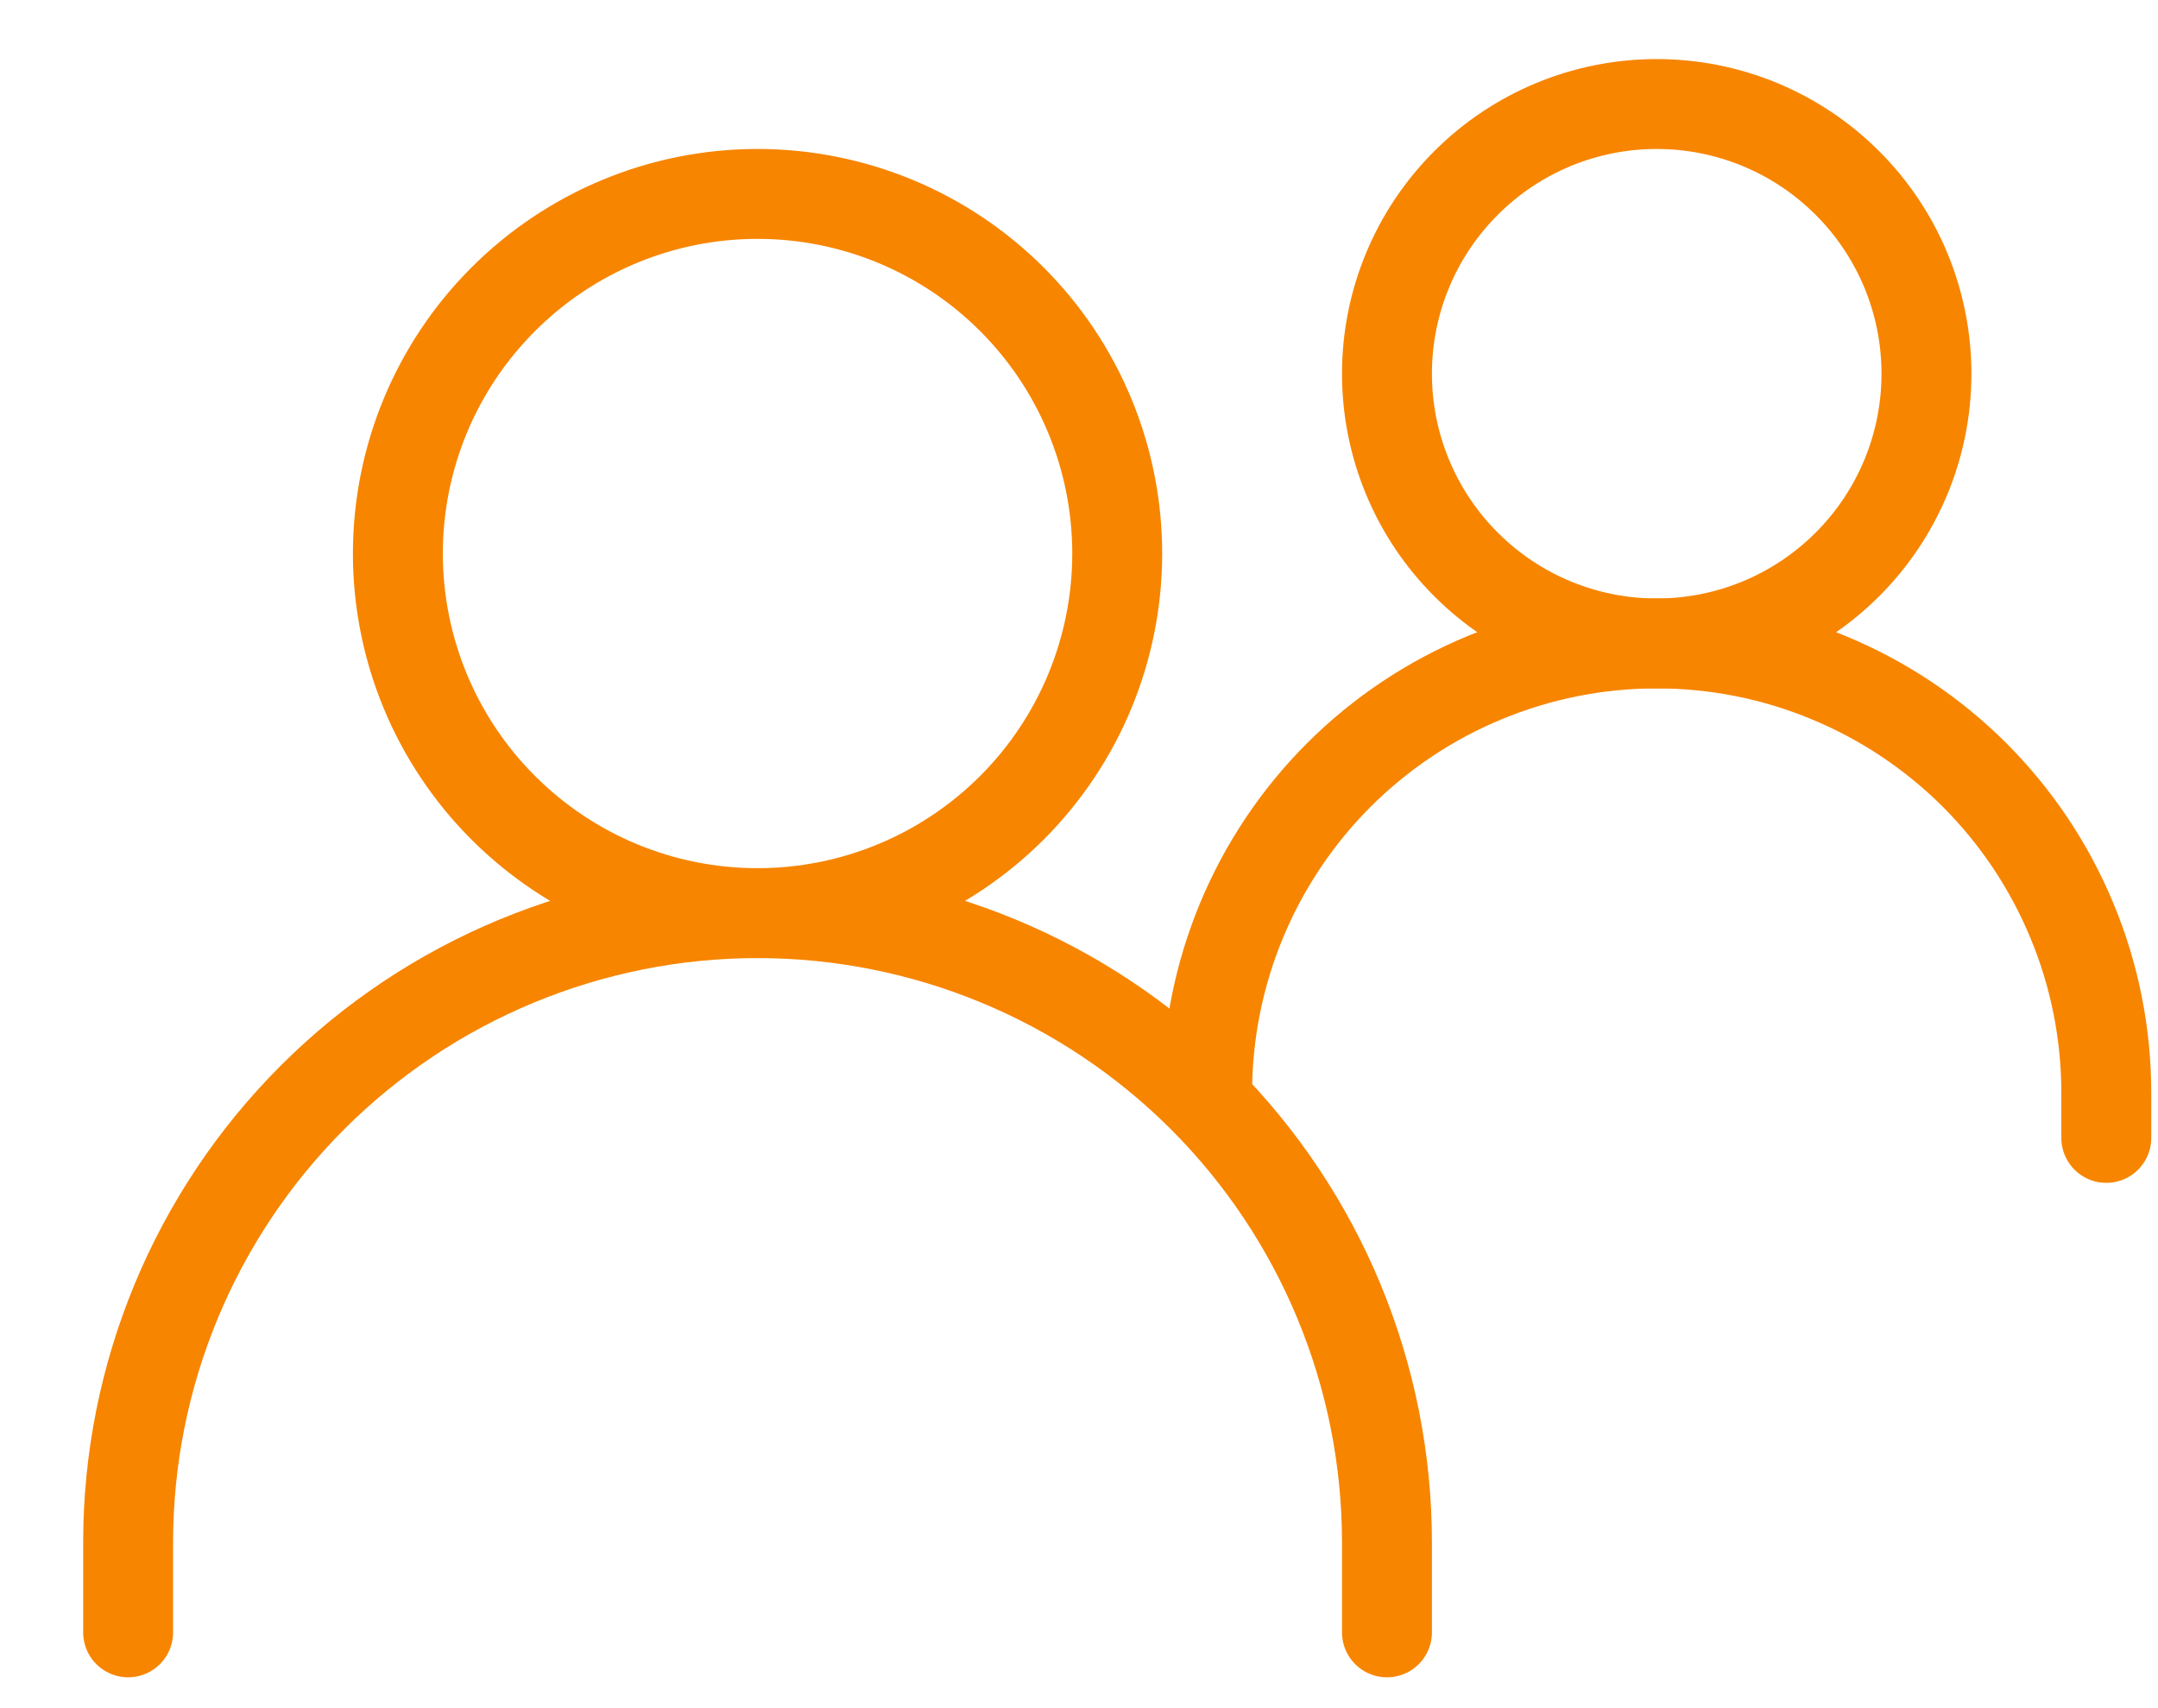
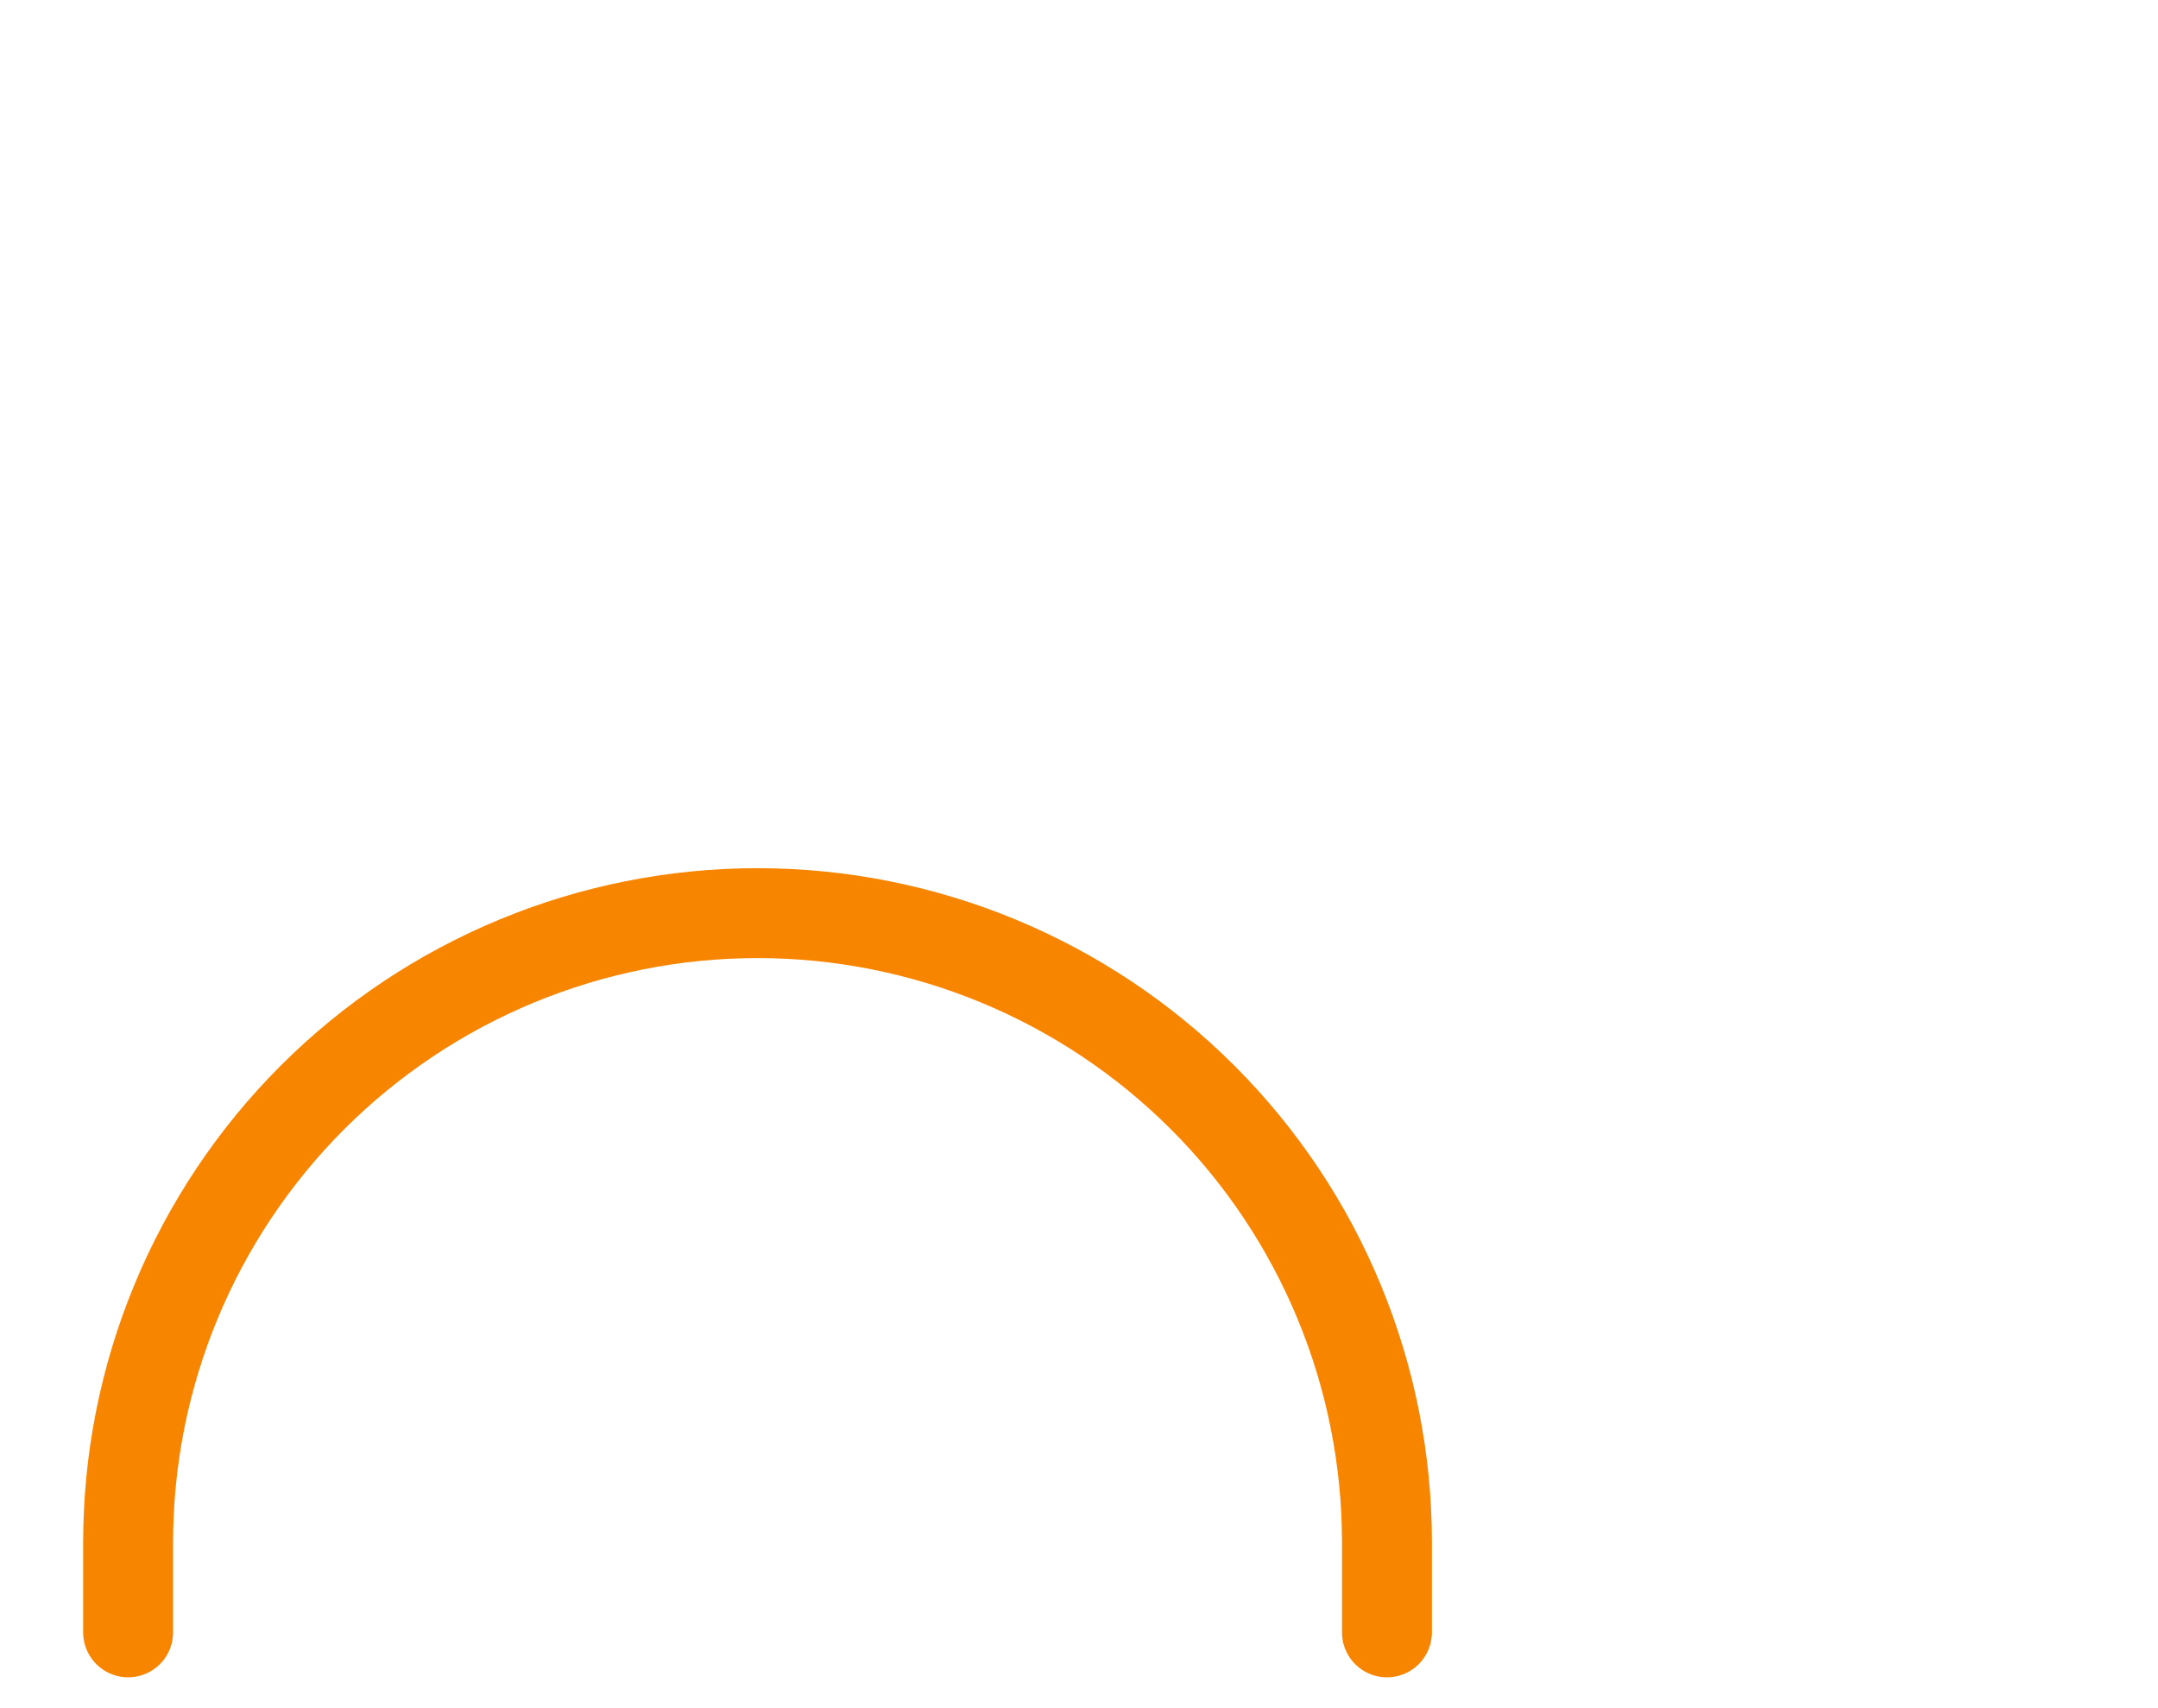
<svg xmlns="http://www.w3.org/2000/svg" width="24" height="19" viewBox="0 0 24 19" fill="none">
  <path d="M1.425 18.157V17.157C1.425 15.3 2.163 13.52 3.475 12.207C4.788 10.895 6.569 10.157 8.425 10.157C10.282 10.157 12.062 10.895 13.375 12.207C14.688 13.52 15.425 15.3 15.425 17.157V18.157" stroke="#F78500" stroke-linecap="round" />
-   <path d="M13.425 12.157C13.425 10.831 13.952 9.559 14.889 8.621C15.827 7.684 17.099 7.157 18.425 7.157C19.082 7.157 19.732 7.286 20.338 7.538C20.945 7.789 21.496 8.157 21.961 8.621C22.425 9.086 22.793 9.637 23.044 10.244C23.296 10.85 23.425 11.5 23.425 12.157V12.657" stroke="#F78500" stroke-linecap="round" />
-   <path d="M8.425 10.157C9.486 10.157 10.503 9.736 11.254 8.985C12.004 8.235 12.425 7.218 12.425 6.157C12.425 5.096 12.004 4.079 11.254 3.329C10.503 2.578 9.486 2.157 8.425 2.157C7.364 2.157 6.347 2.578 5.597 3.329C4.846 4.079 4.425 5.096 4.425 6.157C4.425 7.218 4.846 8.235 5.597 8.985C6.347 9.736 7.364 10.157 8.425 10.157ZM18.425 7.157C19.221 7.157 19.984 6.841 20.546 6.278C21.109 5.716 21.425 4.953 21.425 4.157C21.425 3.361 21.109 2.598 20.546 2.036C19.984 1.473 19.221 1.157 18.425 1.157C17.629 1.157 16.866 1.473 16.304 2.036C15.741 2.598 15.425 3.361 15.425 4.157C15.425 4.953 15.741 5.716 16.304 6.278C16.866 6.841 17.629 7.157 18.425 7.157Z" stroke="#F78500" stroke-linecap="round" stroke-linejoin="round" />
</svg>